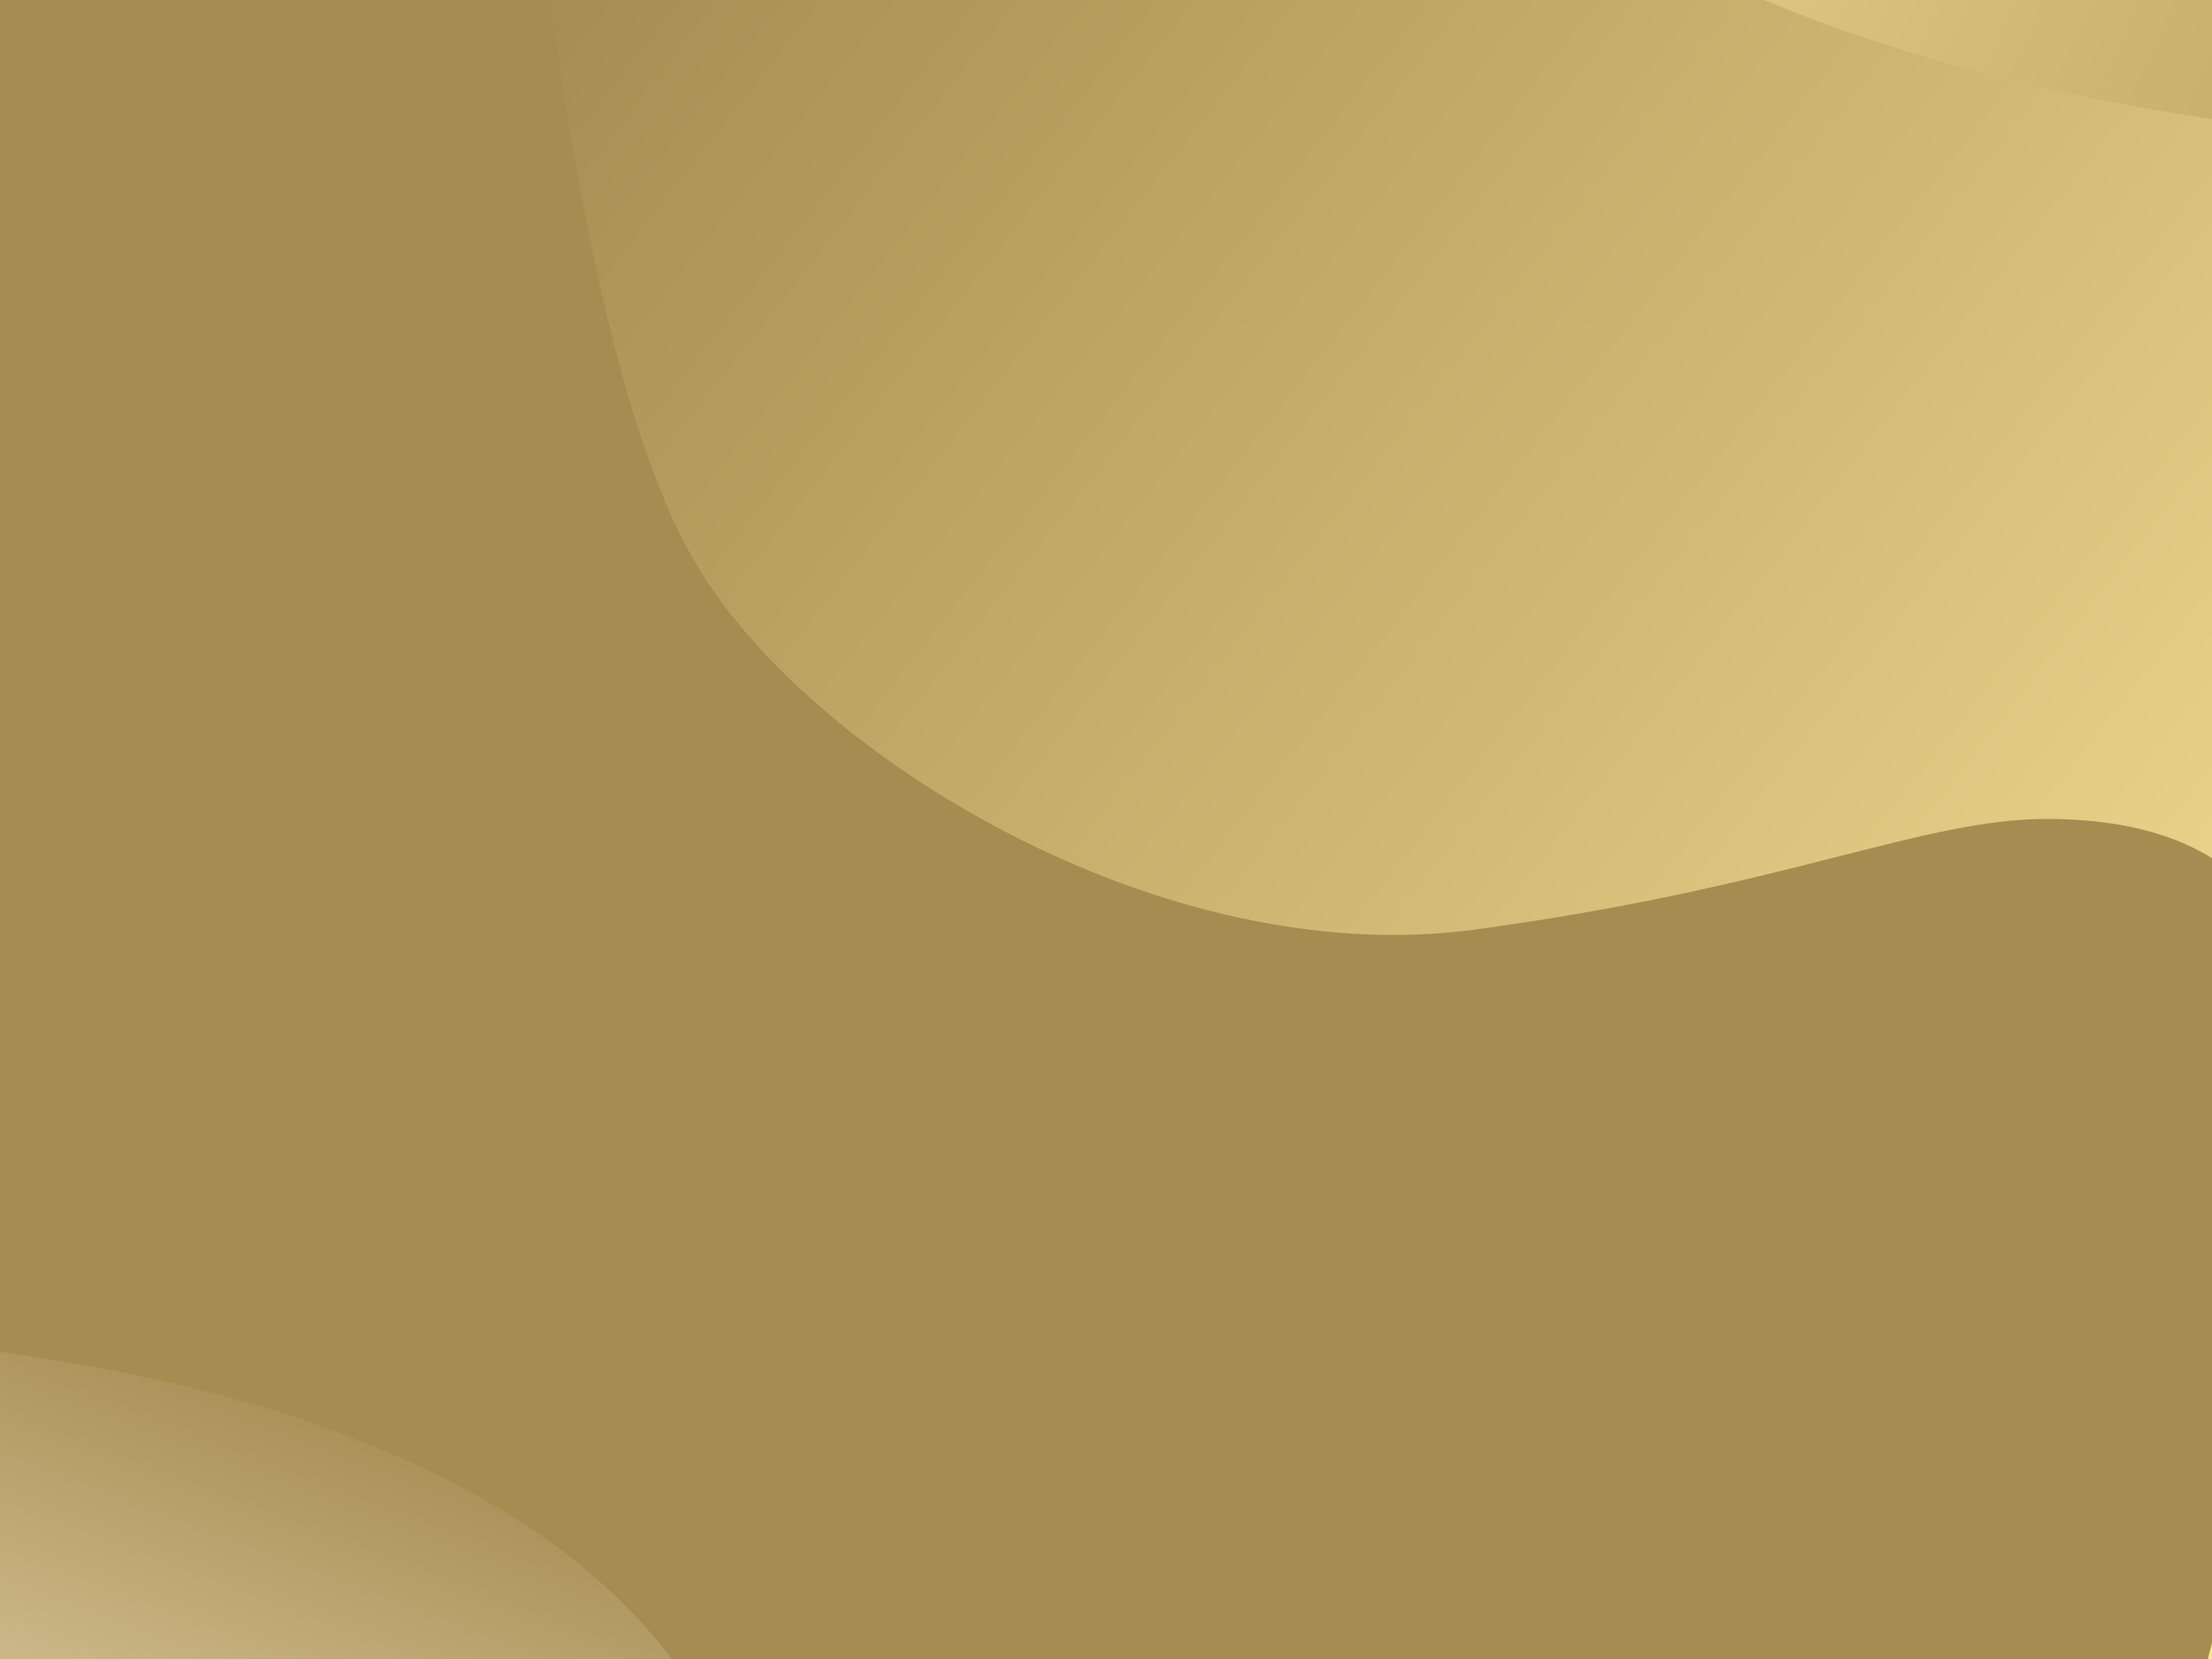
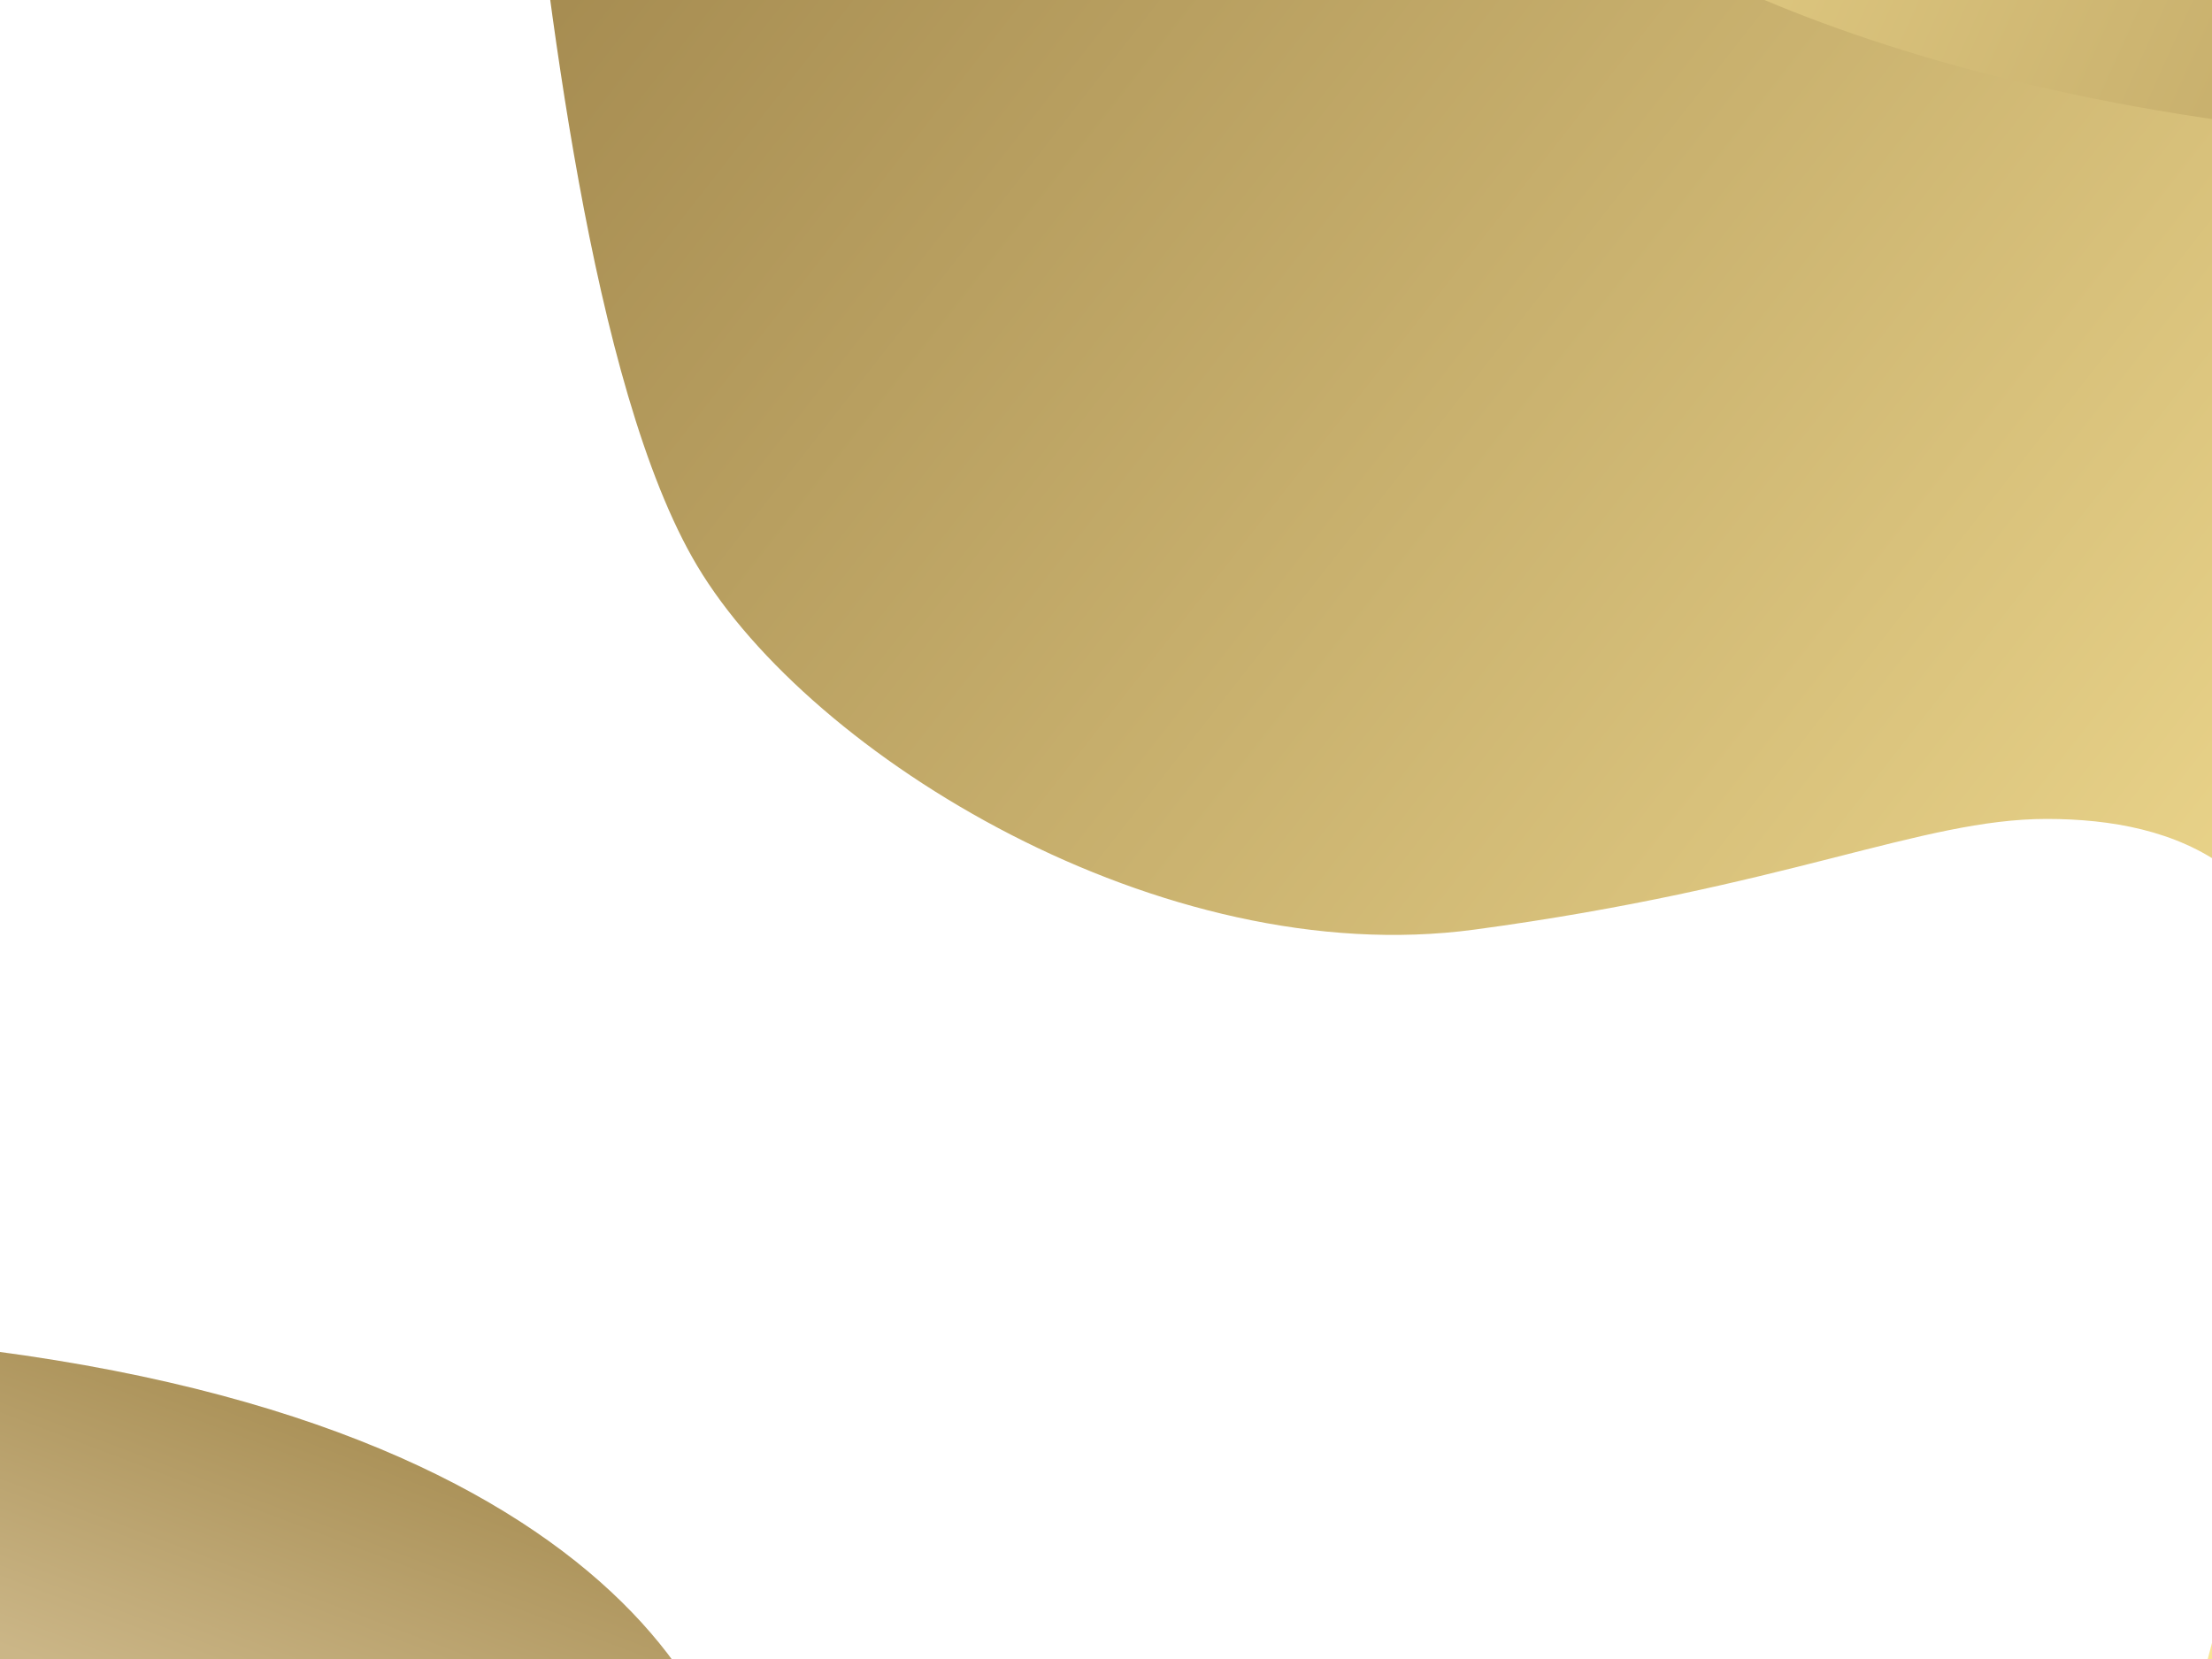
<svg xmlns="http://www.w3.org/2000/svg" width="312" height="234" viewBox="0 0 312 234" fill="none">
-   <rect width="312" height="234" fill="#A68C51" />
  <g clip-path="url(#clip0_44_7800)">
    <path d="M73.99 -30.164C71.554 -52.164 63.332 -61.627 59.525 -63.609H355.679V259.468L305.759 252.696C309.058 245.76 327.967 173.036 326.749 150.442C325.226 122.199 306.955 115.51 288.683 115.51C270.91 115.51 252.14 125.172 207.983 131.118C163.826 137.064 114.34 106.591 98.353 79.835C83.236 54.535 77.036 -2.664 73.99 -30.164Z" fill="url(#paint0_linear_44_7800)" />
    <path d="M-40.315 259.468V187.673C75.455 190.31 104.397 236.635 104.397 259.468H-40.315Z" fill="url(#paint1_linear_44_7800)" />
    <path d="M390.832 19.757C297.528 25.307 240.273 -0.57 223.309 -14.202L375.988 -27.712C419.812 -14.202 484.136 14.207 390.832 19.757Z" fill="url(#paint2_linear_44_7800)" />
  </g>
  <defs>
    <linearGradient id="paint0_linear_44_7800" x1="354.918" y1="199.495" x2="84.534" y2="-12.368" gradientUnits="userSpaceOnUse">
      <stop stop-color="#FCE799" />
      <stop offset="1" stop-color="#A68C51" />
    </linearGradient>
    <linearGradient id="paint1_linear_44_7800" x1="32.041" y1="187.673" x2="-6.278" y2="288.679" gradientUnits="userSpaceOnUse">
      <stop stop-color="#A68C51" />
      <stop offset="0.491" stop-color="#CBB687" />
    </linearGradient>
    <linearGradient id="paint2_linear_44_7800" x1="238.859" y1="-3.612" x2="414.067" y2="75.487" gradientUnits="userSpaceOnUse">
      <stop stop-color="#DFC880" />
      <stop offset="1" stop-color="#A68C51" />
    </linearGradient>
    <clipPath id="clip0_44_7800">
      <rect width="350" height="262.5" fill="white" transform="translate(-19 -14.25)" />
    </clipPath>
  </defs>
</svg>